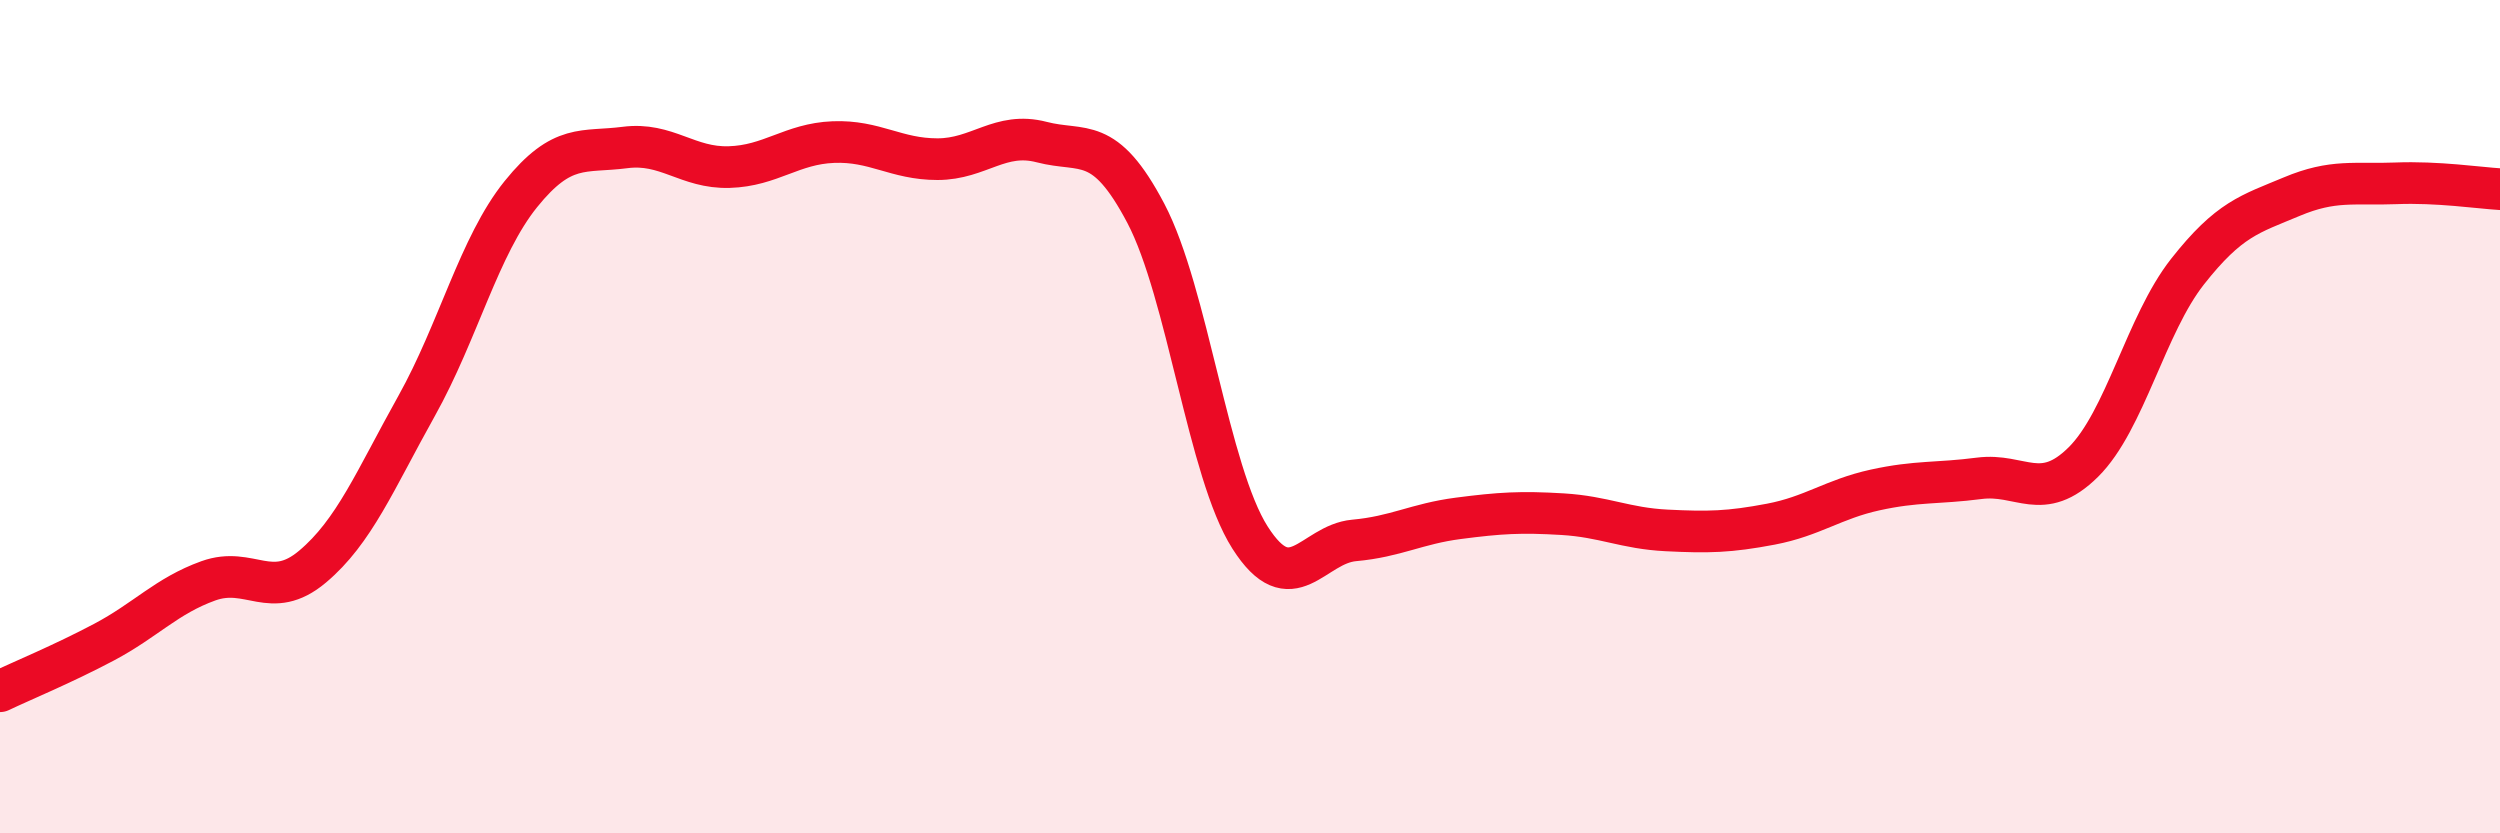
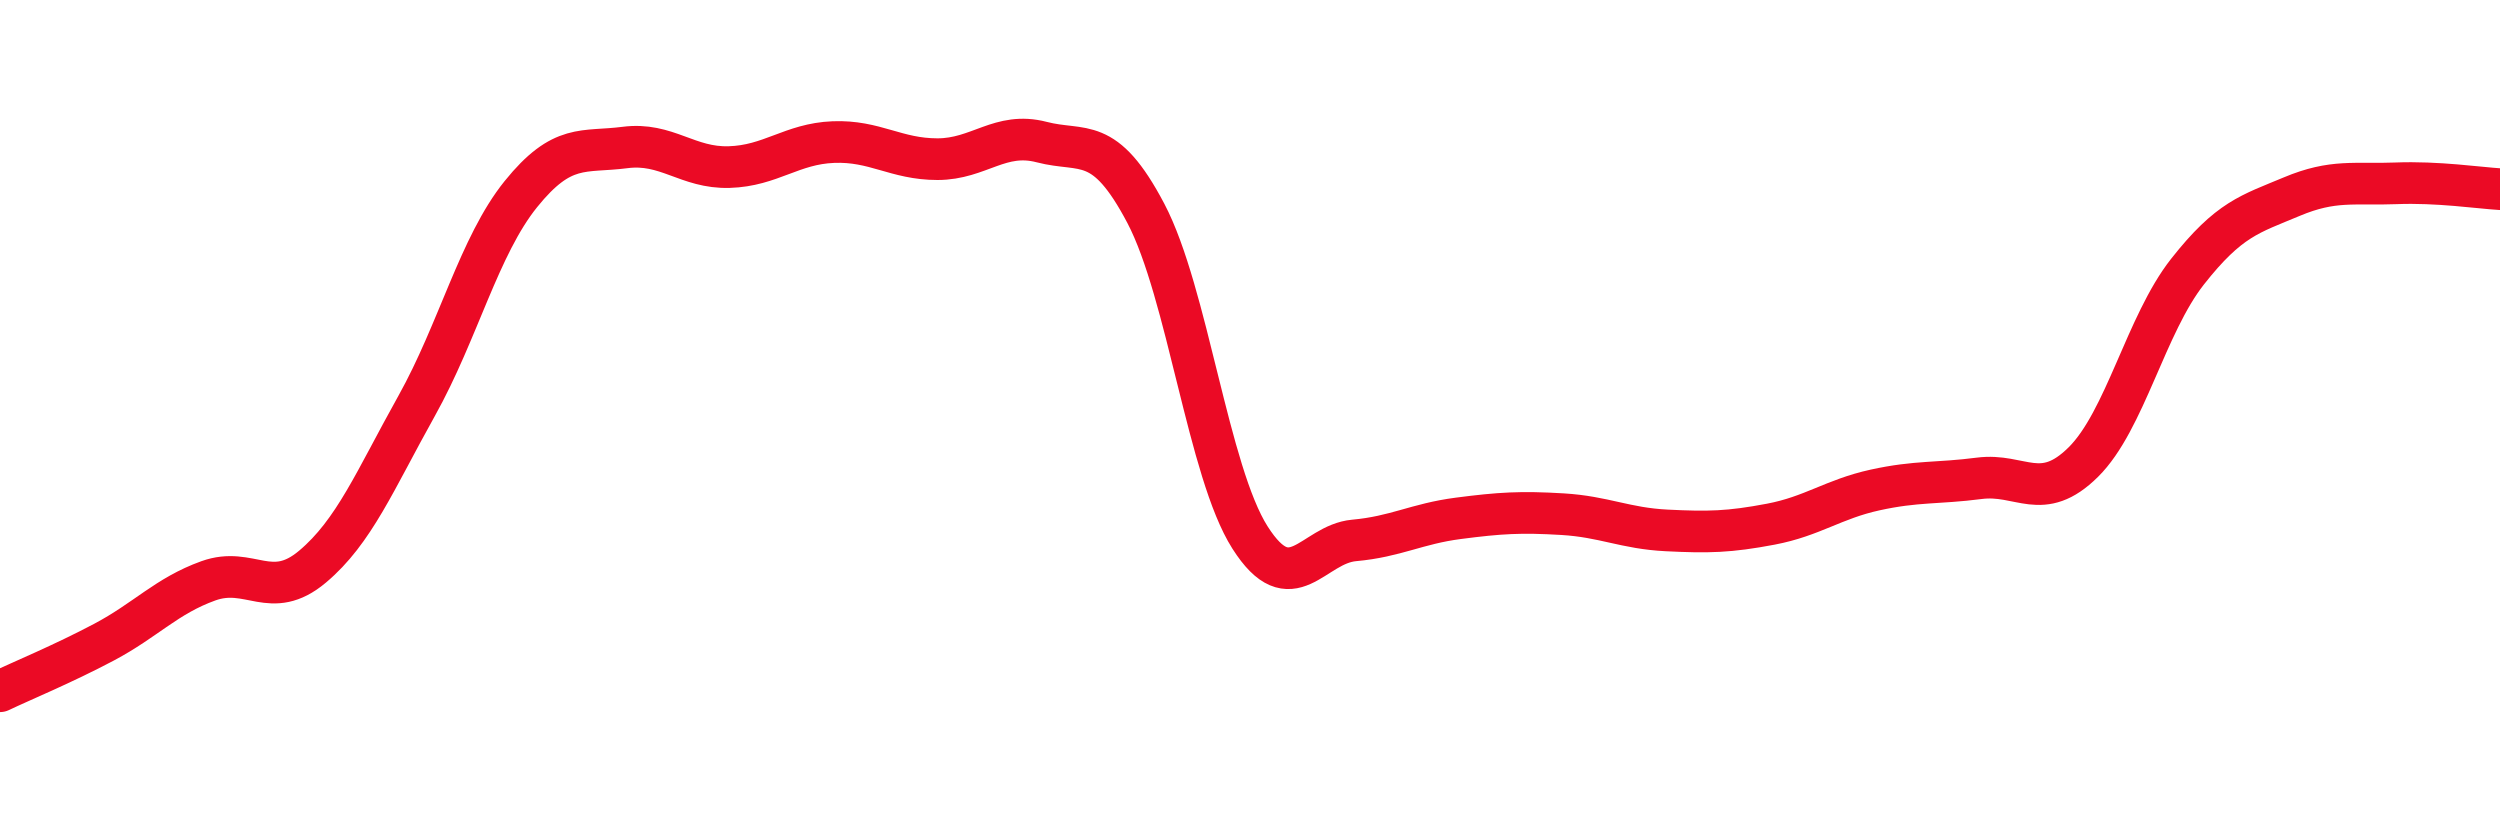
<svg xmlns="http://www.w3.org/2000/svg" width="60" height="20" viewBox="0 0 60 20">
-   <path d="M 0,16.59 C 0.5,16.35 1.5,15.94 2.5,15.41 C 3.5,14.88 4,14.3 5,13.94 C 6,13.58 6.5,14.44 7.5,13.6 C 8.5,12.76 9,11.53 10,9.74 C 11,7.95 11.5,5.9 12.5,4.66 C 13.5,3.42 14,3.67 15,3.54 C 16,3.41 16.5,4.04 17.5,4.01 C 18.5,3.98 19,3.45 20,3.41 C 21,3.37 21.5,3.82 22.5,3.82 C 23.5,3.82 24,3.15 25,3.41 C 26,3.67 26.5,3.22 27.5,5.12 C 28.5,7.02 29,11.33 30,12.9 C 31,14.47 31.5,13.06 32.5,12.97 C 33.5,12.88 34,12.57 35,12.44 C 36,12.31 36.5,12.28 37.5,12.34 C 38.5,12.4 39,12.68 40,12.73 C 41,12.78 41.5,12.77 42.5,12.58 C 43.5,12.39 44,11.98 45,11.76 C 46,11.54 46.5,11.61 47.5,11.48 C 48.5,11.35 49,12.08 50,11.09 C 51,10.1 51.5,7.79 52.5,6.52 C 53.5,5.25 54,5.14 55,4.72 C 56,4.3 56.5,4.44 57.5,4.4 C 58.5,4.36 59.5,4.51 60,4.54L60 20L0 20Z" fill="#EB0A25" opacity="0.1" stroke-linecap="round" stroke-linejoin="round" />
  <path d="M 0,16.59 C 0.5,16.35 1.5,15.94 2.5,15.41 C 3.5,14.88 4,14.3 5,13.94 C 6,13.58 6.5,14.44 7.5,13.6 C 8.5,12.76 9,11.53 10,9.74 C 11,7.95 11.5,5.9 12.5,4.66 C 13.5,3.42 14,3.67 15,3.54 C 16,3.41 16.5,4.04 17.5,4.01 C 18.5,3.98 19,3.45 20,3.41 C 21,3.37 21.5,3.82 22.5,3.82 C 23.5,3.82 24,3.15 25,3.41 C 26,3.67 26.5,3.22 27.5,5.12 C 28.5,7.02 29,11.33 30,12.9 C 31,14.47 31.5,13.06 32.5,12.97 C 33.5,12.88 34,12.57 35,12.44 C 36,12.31 36.5,12.28 37.5,12.34 C 38.5,12.4 39,12.68 40,12.73 C 41,12.78 41.5,12.77 42.5,12.58 C 43.5,12.39 44,11.98 45,11.76 C 46,11.54 46.5,11.61 47.5,11.48 C 48.5,11.35 49,12.08 50,11.09 C 51,10.1 51.5,7.79 52.5,6.52 C 53.5,5.25 54,5.14 55,4.72 C 56,4.3 56.5,4.44 57.5,4.4 C 58.5,4.36 59.5,4.51 60,4.54" stroke="#EB0A25" stroke-width="1" fill="none" stroke-linecap="round" stroke-linejoin="round" />
</svg>